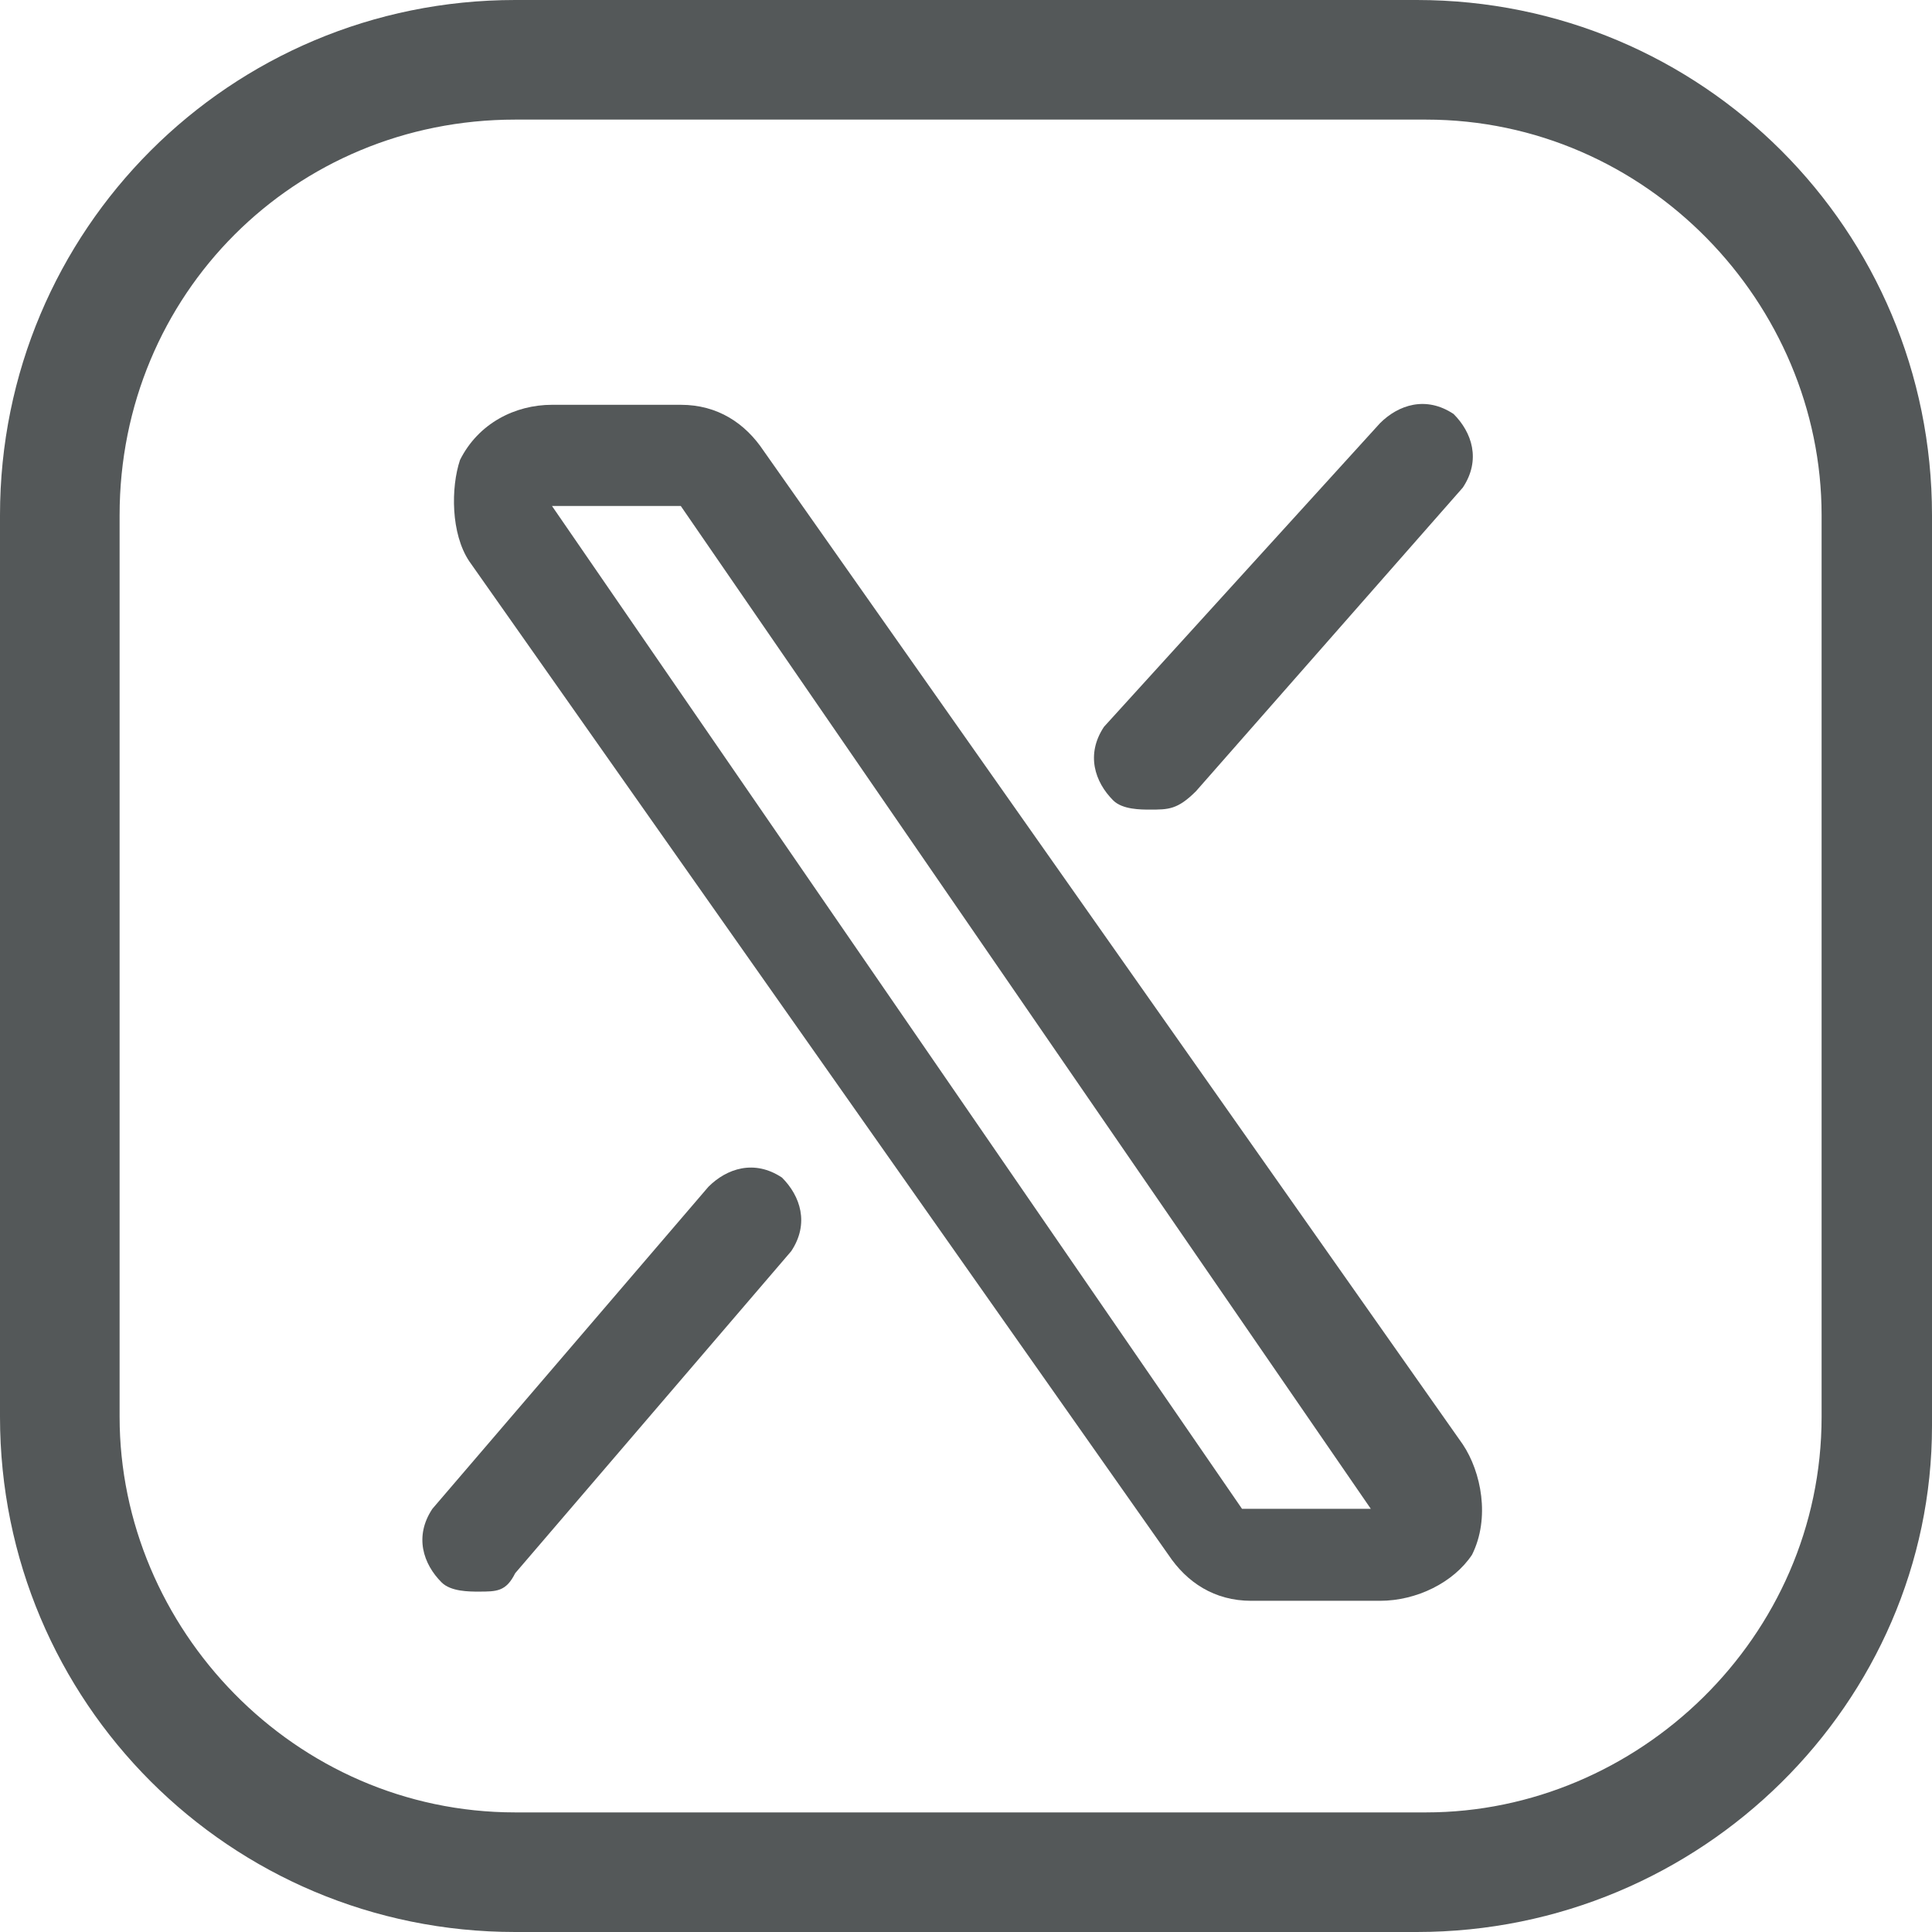
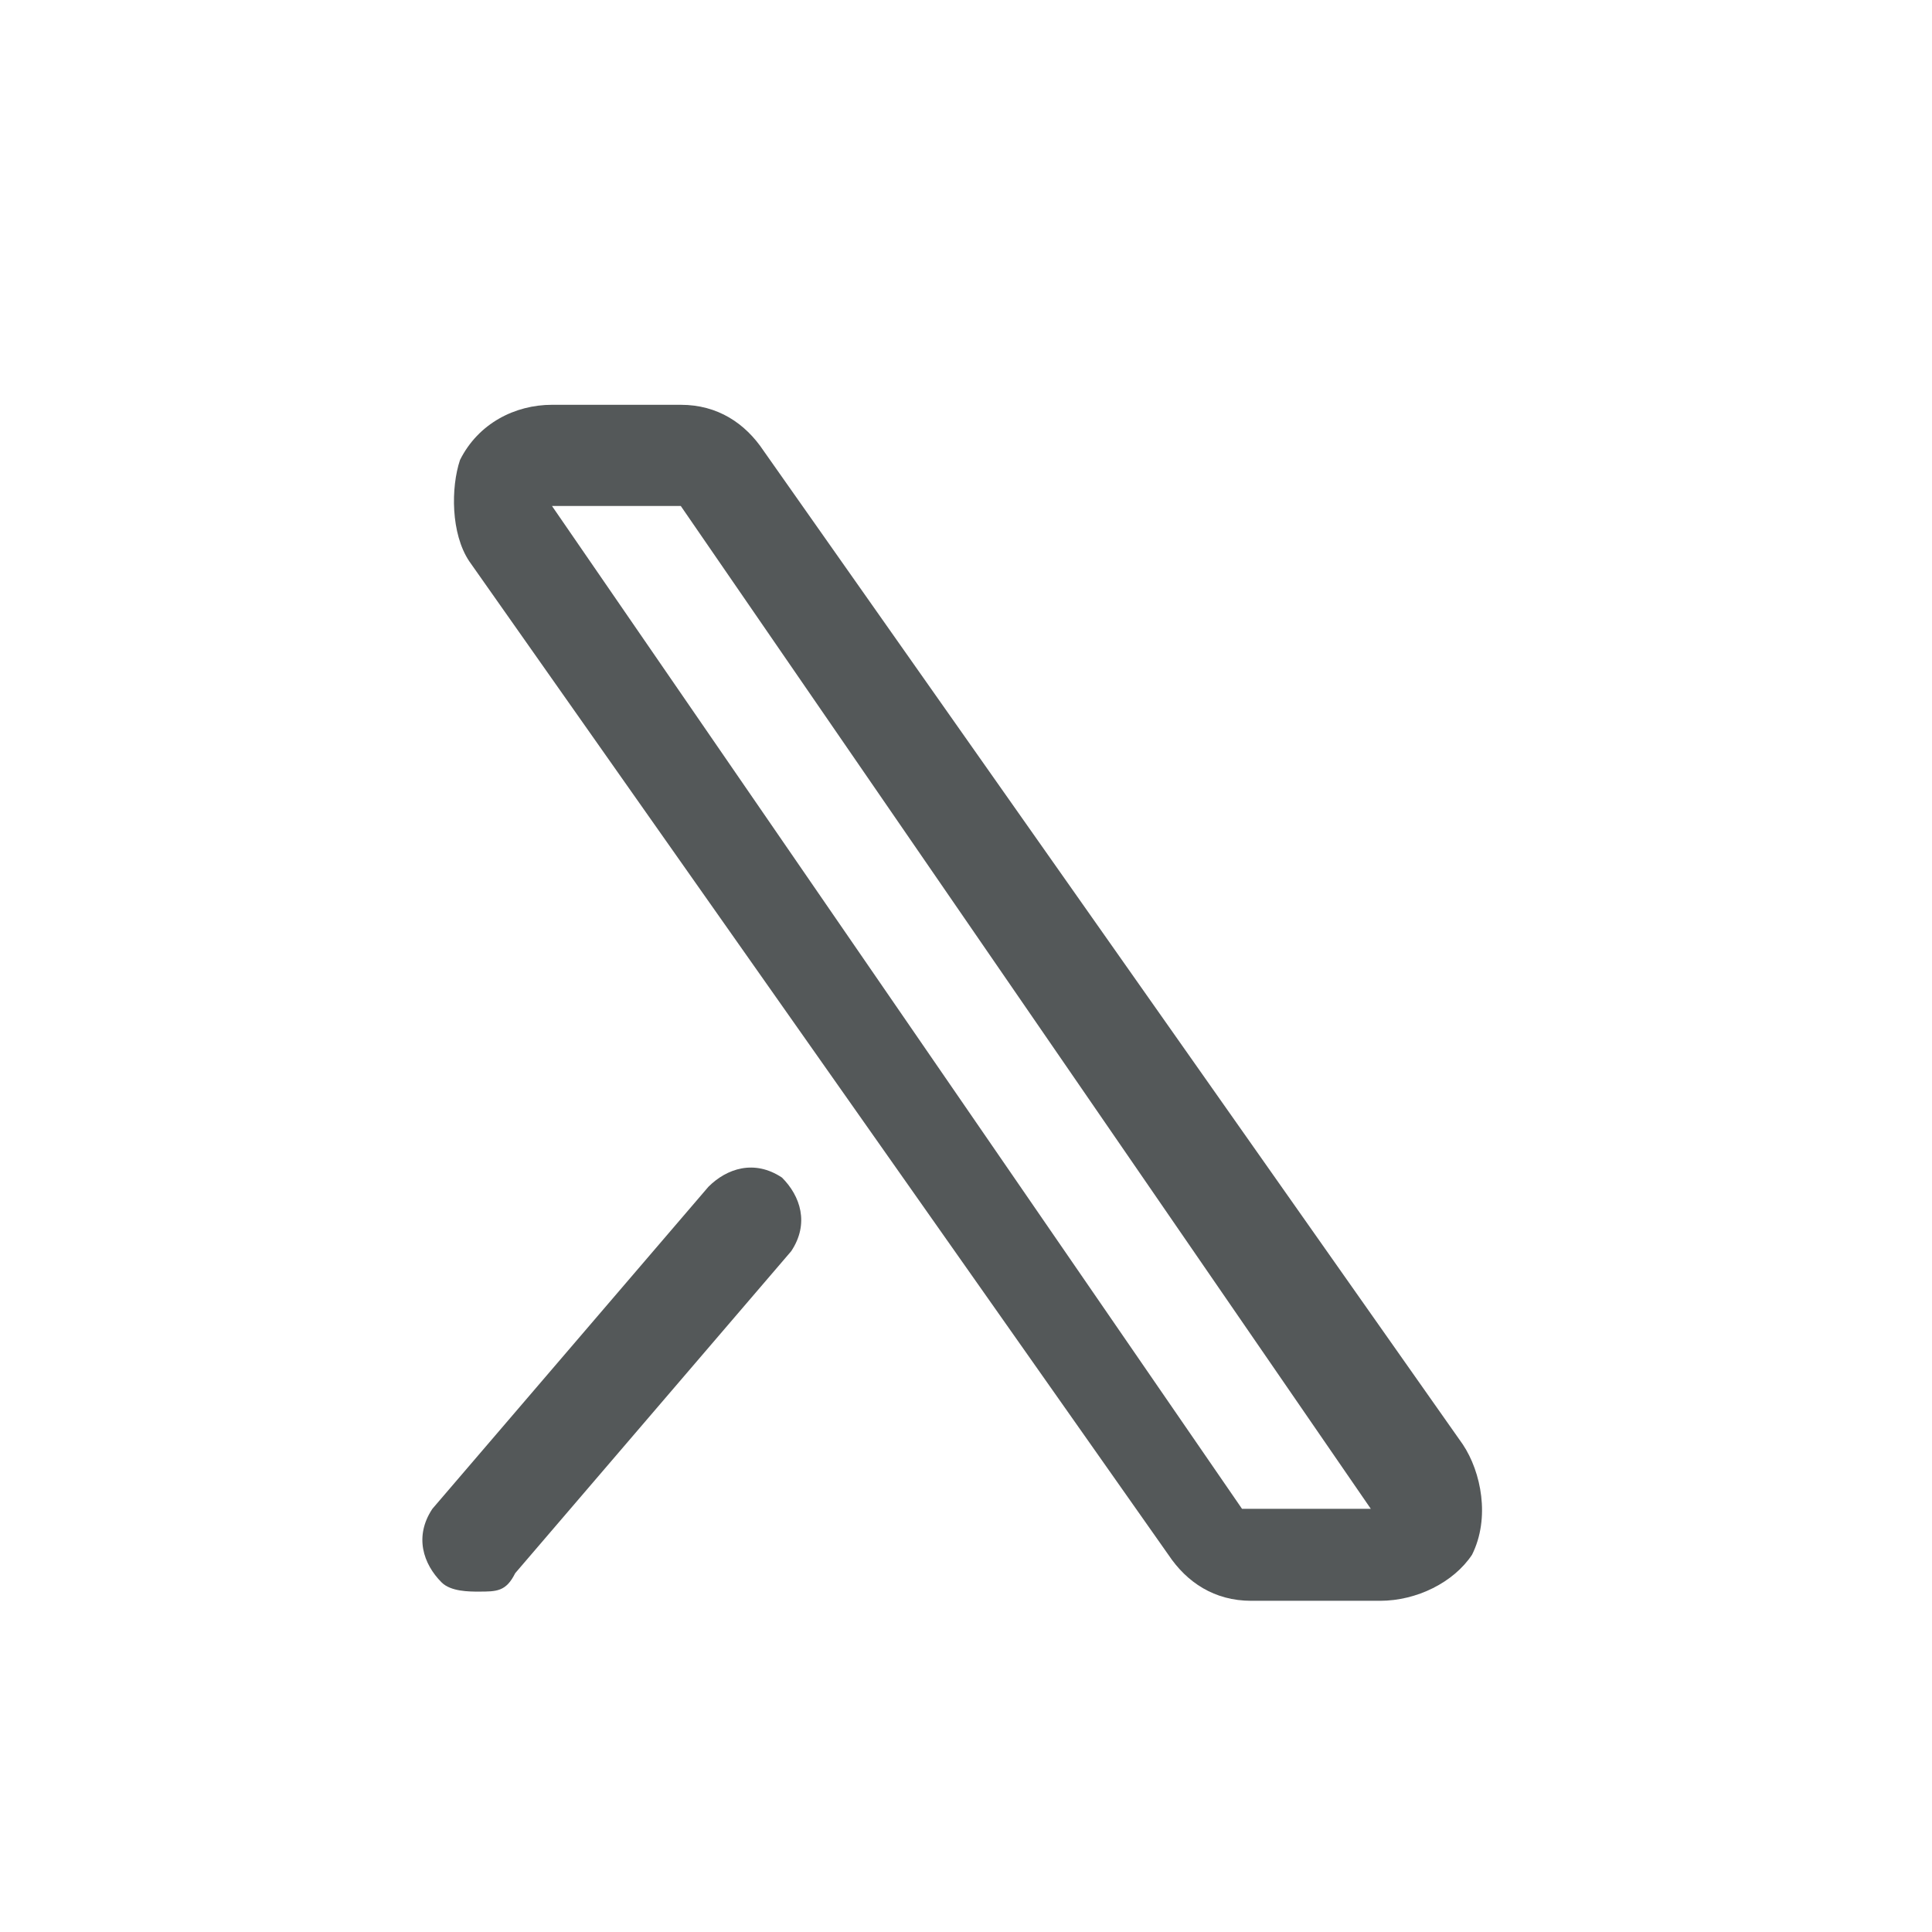
<svg xmlns="http://www.w3.org/2000/svg" width="23px" height="23px" version="1.1" id="Layer_1" x="0px" y="0px" viewBox="0 0 21 21" style="enable-background:new 0 0 21 21;" xml:space="preserve">
  <style type="text/css">
	.st0{fill:#545859;}
</style>
  <g>
    <g>
      <g>
        <g>
          <g>
            <g>
-               <path id="SVGID_00000051364079856080433910000016239781138854821550_" class="st0" d="M15.4,21H5.6C2.5,21,0,18.5,0,15.4V5.6        C0,2.5,2.5,0,5.6,0h9.8C18.5,0,21,2.5,21,5.6v9.9C21,18.5,18.5,21,15.4,21z M5.6,1.3c-2.4,0-4.3,1.9-4.3,4.3v9.8        c0,2.3,1.9,4.3,4.3,4.3h9.9c2.3,0,4.3-1.9,4.3-4.3V5.6c0-2.3-1.9-4.3-4.3-4.3C15.5,1.3,5.6,1.3,5.6,1.3z" />
-             </g>
+               </g>
          </g>
        </g>
      </g>
    </g>
    <path class="st0" d="M15,17.4h-1.4c-0.4,0-0.7-0.2-0.9-0.5L5.1,6.1C4.9,5.8,4.9,5.3,5,5c0.2-0.4,0.6-0.6,1-0.6h1.4   c0.4,0,0.7,0.2,0.9,0.5l7.6,10.8c0.2,0.3,0.3,0.8,0.1,1.2C15.8,17.2,15.4,17.4,15,17.4z M6,5.5l7.5,10.9h1.4l0,0L7.4,5.5H6z" />
-     <path class="st0" d="M12.5,8.8c-0.1,0-0.3,0-0.4-0.1c-0.2-0.2-0.3-0.5-0.1-0.8l3-3.3c0.2-0.2,0.5-0.3,0.8-0.1   C16,4.7,16.1,5,15.9,5.3L13,8.6C12.8,8.8,12.7,8.8,12.5,8.8z" />
    <path class="st0" d="M5.2,17.3c-0.1,0-0.3,0-0.4-0.1c-0.2-0.2-0.3-0.5-0.1-0.8l3-3.5c0.2-0.2,0.5-0.3,0.8-0.1   c0.2,0.2,0.3,0.5,0.1,0.8l-3,3.5C5.5,17.3,5.4,17.3,5.2,17.3z" />
  </g>
</svg>